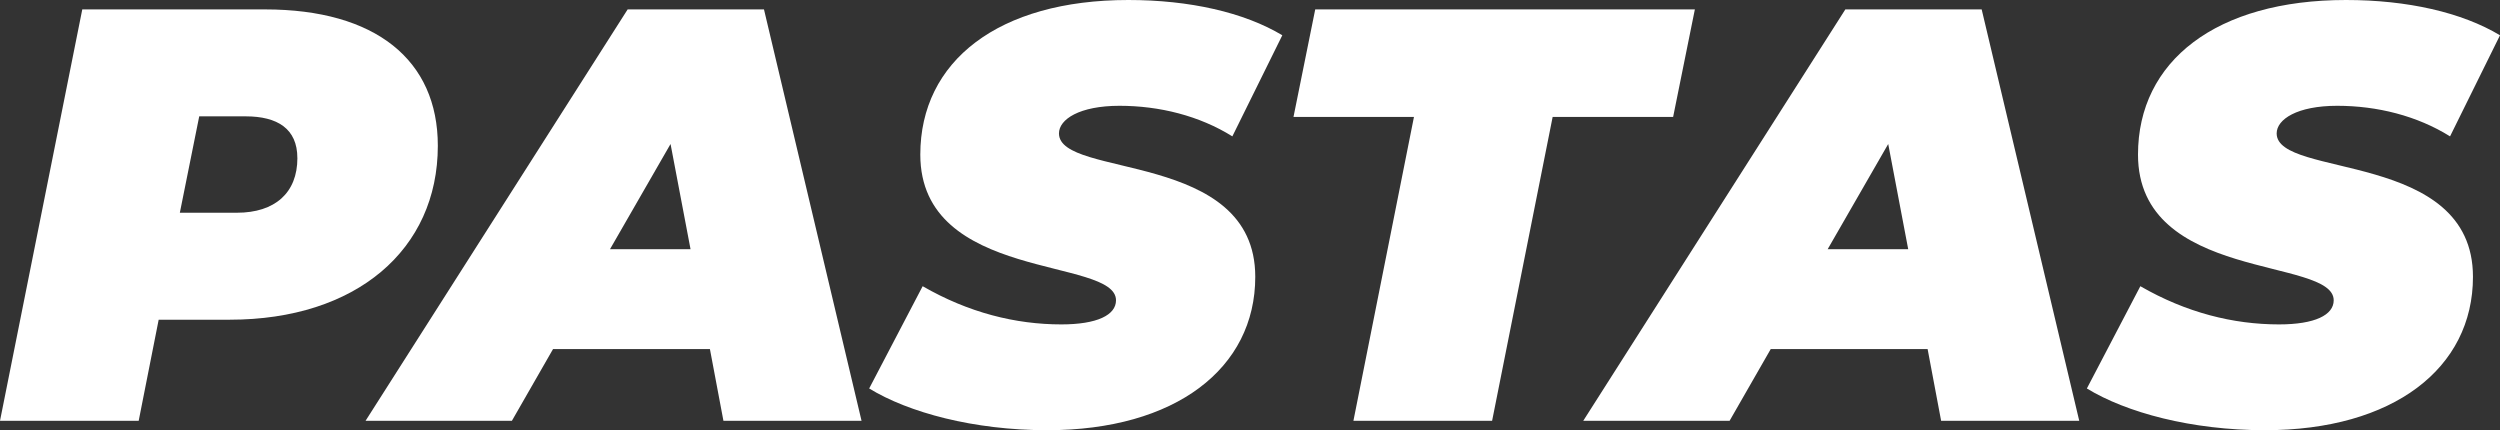
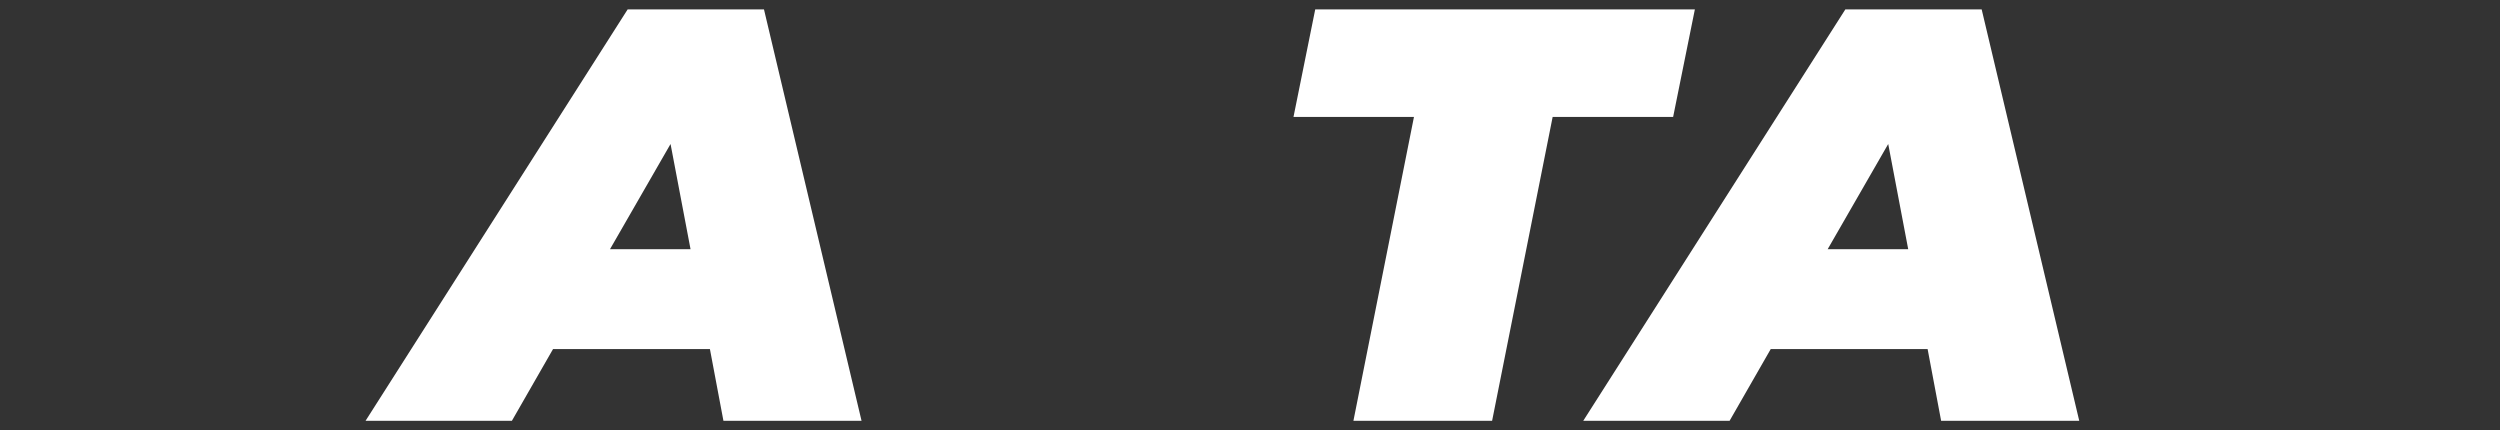
<svg xmlns="http://www.w3.org/2000/svg" id="Capa_2" viewBox="0 0 871.75 150.01">
  <rect x="0" y="0" width="871.75" height="150.01" fill="#333333" stroke="none" />
  <defs>
    <style> .cls-1 { fill: #fff; } </style>
  </defs>
  <g id="Capa_1-2" data-name="Capa_1">
    <g>
-       <path class="cls-1" d="M152.67,50.82c0,36.27-28.48,60.66-72.54,60.66h-24.8l-6.97,35.25H0L28.69,3.28h63.73c38.53,0,60.25,17.62,60.25,47.54ZM103.69,55.12c0-10.25-6.97-14.55-18.03-14.55h-16.19l-6.76,33.61h19.88c13.32,0,21.11-6.97,21.11-19.06Z" />
-       <path class="cls-1" d="M247.55,121.73h-54.71l-14.34,25h-51.03L218.86,3.28h47.54l34.02,143.45h-48.16l-4.71-25ZM240.79,86.89l-6.97-36.68-21.11,36.68h28.07Z" />
-       <path class="cls-1" d="M303.08,135.46l18.65-35.66c15.98,9.22,32.38,13.32,48.36,13.32,12.5,0,19.06-3.28,19.06-8.4,0-15.16-68.24-6.35-68.24-50.82,0-32.58,27.25-53.9,72.54-53.9,21.31,0,40.37,4.3,53.69,12.3l-17.42,35.25c-11.48-7.17-25.41-10.66-39.35-10.66s-21.11,4.71-21.11,9.63c0,15.78,68.45,5.74,68.45,50,0,31.97-27.87,53.49-72.54,53.49-25.62,0-48.36-6.15-62.09-14.55Z" />
+       <path class="cls-1" d="M247.55,121.73h-54.71l-14.34,25h-51.03L218.86,3.28h47.54l34.02,143.45h-48.16l-4.71-25ZM240.79,86.89l-6.97-36.68-21.11,36.68h28.07" />
      <path class="cls-1" d="M493.05,40.78h-42.01l7.58-37.5h132.38l-7.58,37.5h-42.01l-21.11,105.95h-48.36l21.11-105.95Z" />
      <path class="cls-1" d="M672.16,121.73h-54.71l-14.34,25h-51.03L643.47,3.28h47.54l34.02,143.45h-48.16l-4.71-25ZM665.39,86.89l-6.97-36.68-21.11,36.68h28.07Z" />
-       <path class="cls-1" d="M727.69,135.46l18.65-35.66c15.98,9.22,32.38,13.32,48.36,13.32,12.5,0,19.06-3.28,19.06-8.4,0-15.16-68.24-6.35-68.24-50.82,0-32.58,27.25-53.9,72.54-53.9,21.31,0,40.37,4.3,53.69,12.3l-17.42,35.25c-11.48-7.17-25.41-10.66-39.35-10.66s-21.11,4.71-21.11,9.63c0,15.78,68.45,5.74,68.45,50,0,31.97-27.87,53.49-72.54,53.49-25.62,0-48.36-6.15-62.09-14.55Z" />
    </g>
  </g>
</svg>